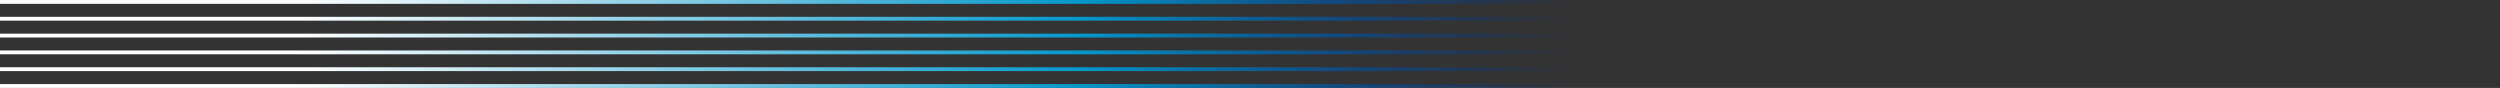
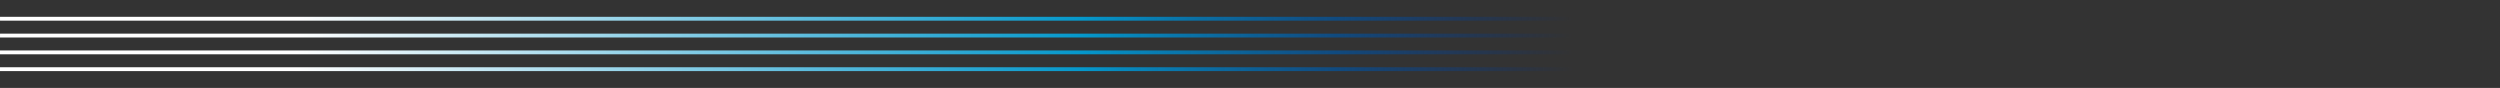
<svg xmlns="http://www.w3.org/2000/svg" width="1743.011" height="61.3" viewBox="0 0 1743.011 61.3">
  <rect x="0" y="0" width="1743.011" height="61.3" fill="#333333" stroke="none" />
  <defs>
    <linearGradient id="linear-gradient" x1="0.122" y1="1" x2="0.781" y2="1" gradientUnits="objectBoundingBox">
      <stop offset="0" stop-color="#fff" />
      <stop offset="0.473" stop-color="#0598cb" />
      <stop offset="0.626" stop-color="#02549f" stop-opacity="0.702" />
      <stop offset="0.768" stop-color="#013193" stop-opacity="0" />
      <stop offset="1" stop-color="#001489" stop-opacity="0" />
    </linearGradient>
  </defs>
  <g id="Breeze-Curvy-Lines-3" transform="translate(-11.3 -10.7)">
-     <rect id="Rectangle_1567" data-name="Rectangle 1567" width="1741.012" height="2.688" transform="translate(11.312 10.7)" fill="url(#linear-gradient)" />
    <rect id="Rectangle_1568" data-name="Rectangle 1568" width="1742.613" height="2.688" transform="translate(11.3 57.578)" fill="url(#linear-gradient)" />
    <rect id="Rectangle_1569" data-name="Rectangle 1569" width="1741.41" height="2.688" transform="translate(11.312 22.422)" fill="url(#linear-gradient)" />
-     <rect id="Rectangle_1570" data-name="Rectangle 1570" width="1743.011" height="2.688" transform="translate(11.3 69.312)" fill="url(#linear-gradient)" />
    <rect id="Rectangle_1571" data-name="Rectangle 1571" width="1741.807" height="2.688" transform="translate(11.312 34.156)" fill="url(#linear-gradient)" />
    <rect id="Rectangle_1572" data-name="Rectangle 1572" width="1742.216" height="2.688" transform="translate(11.3 45.867)" fill="url(#linear-gradient)" />
  </g>
</svg>